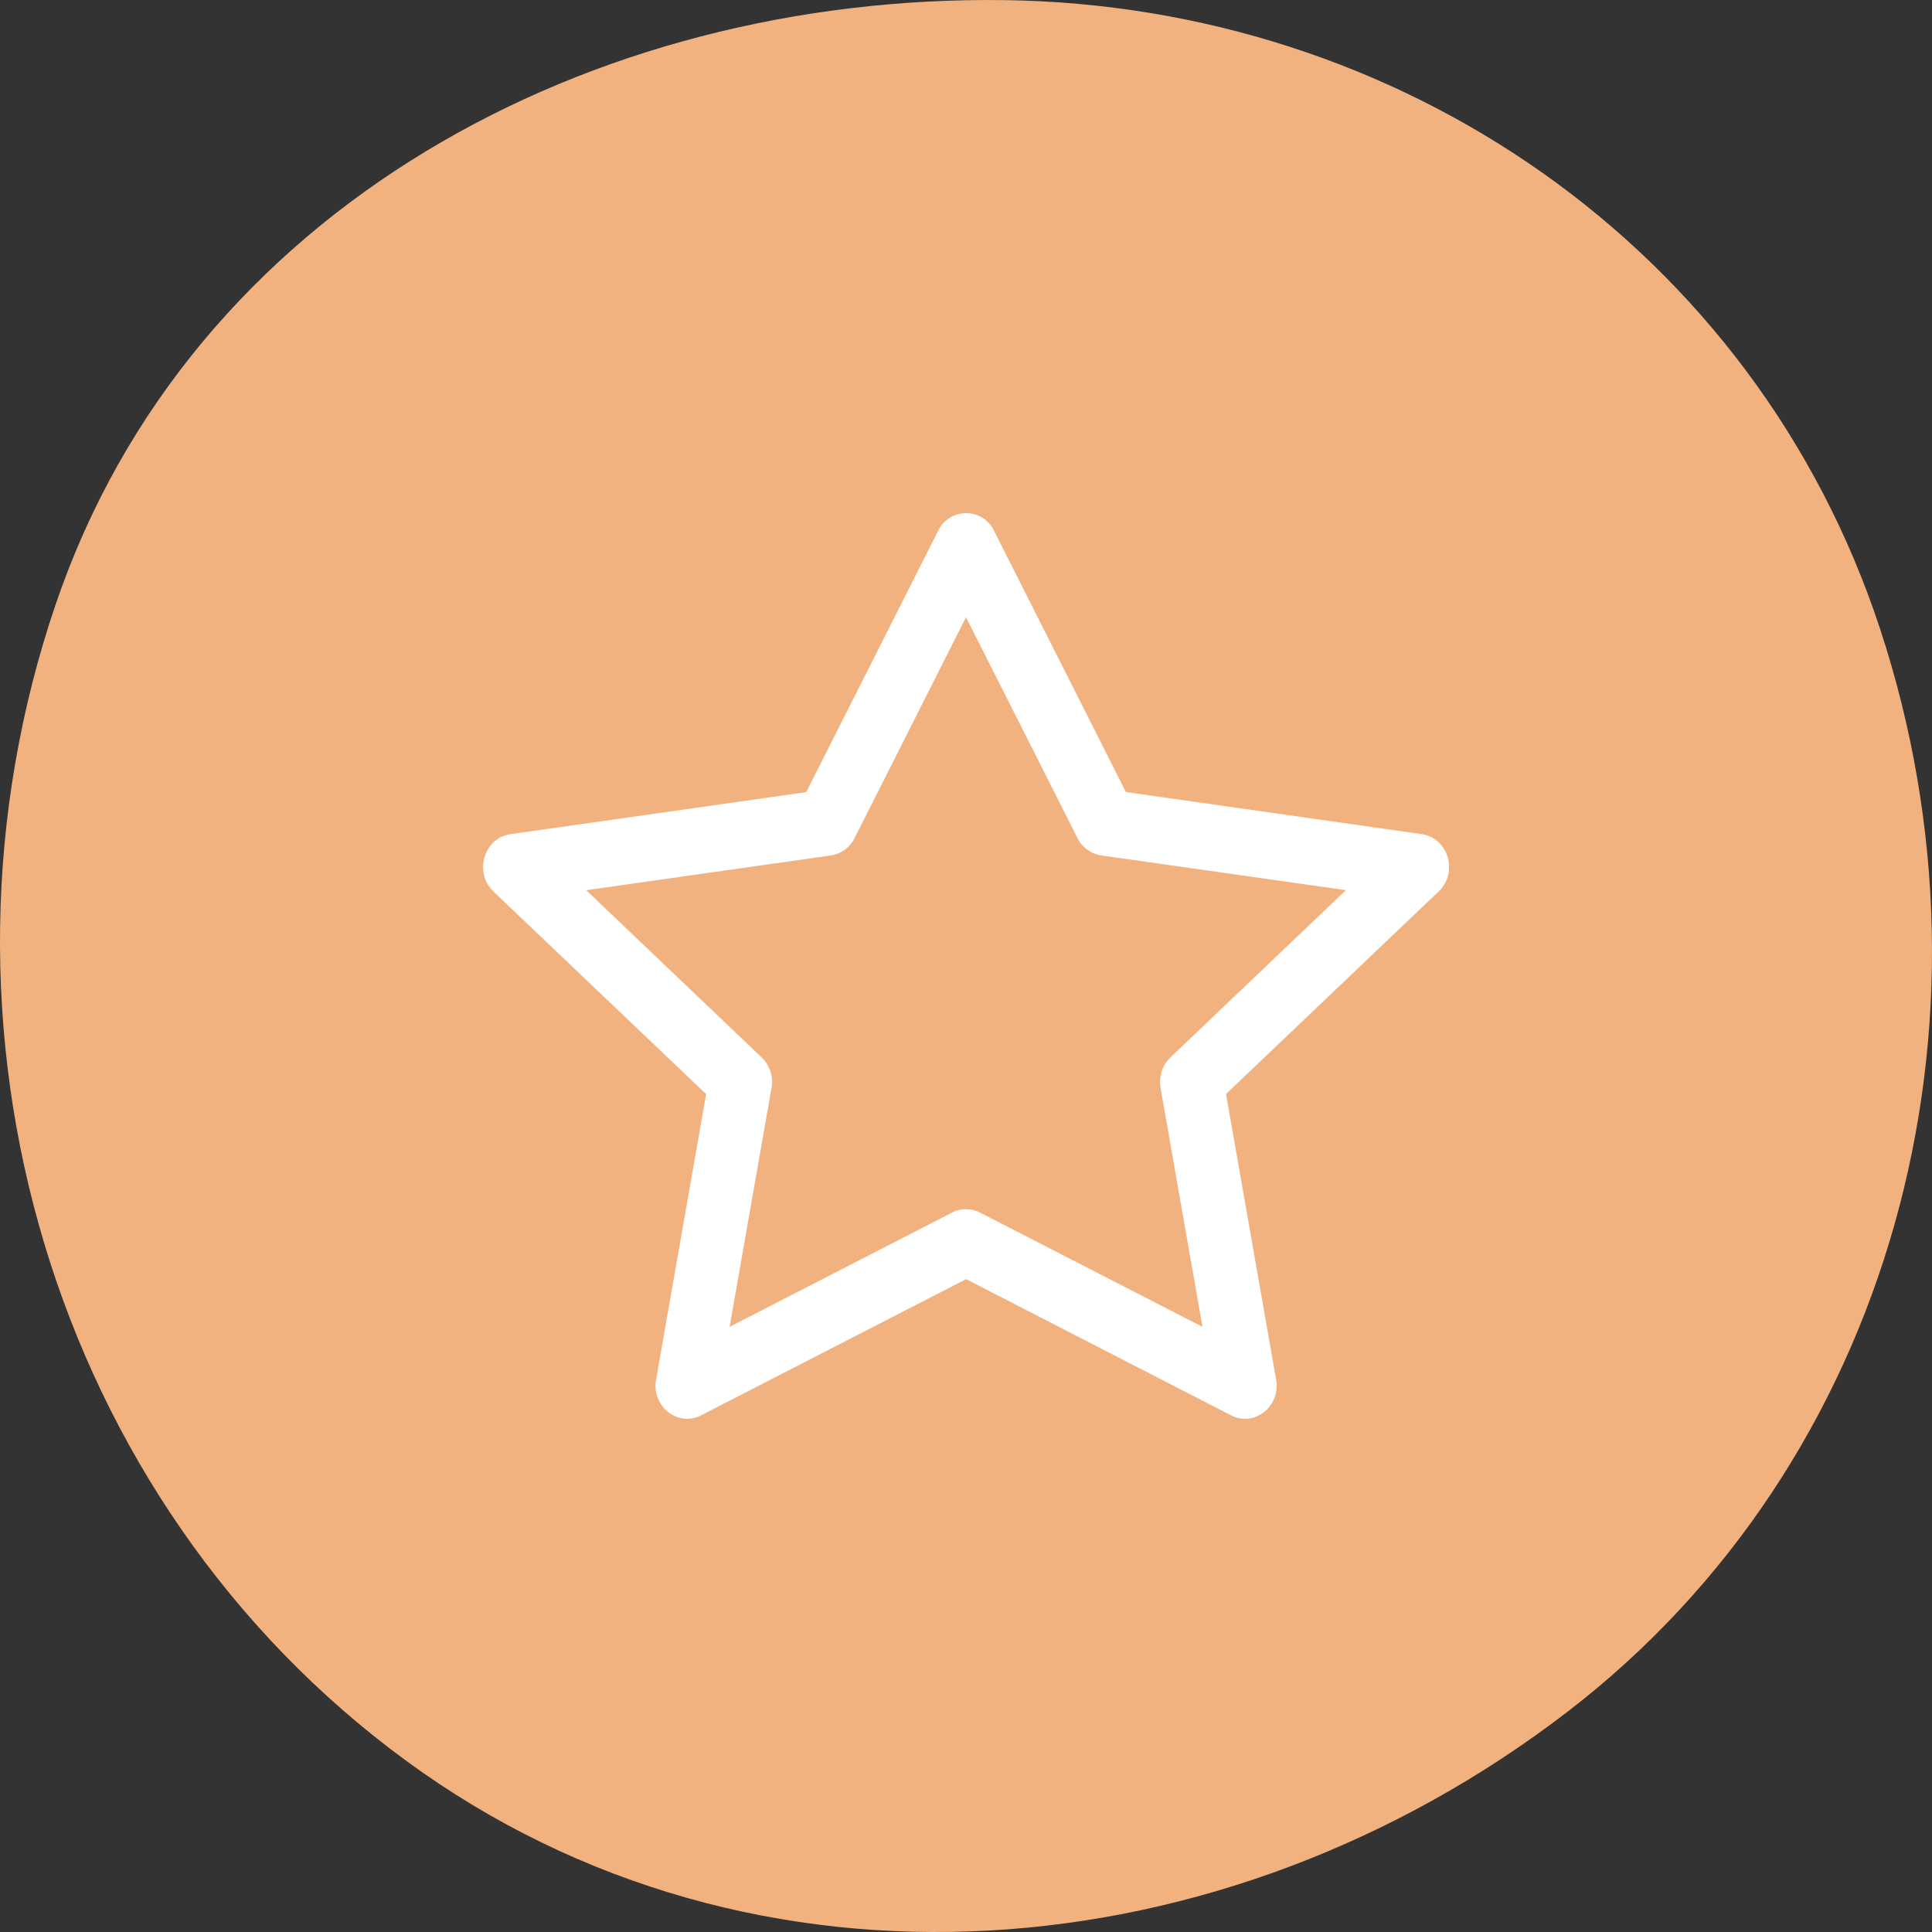
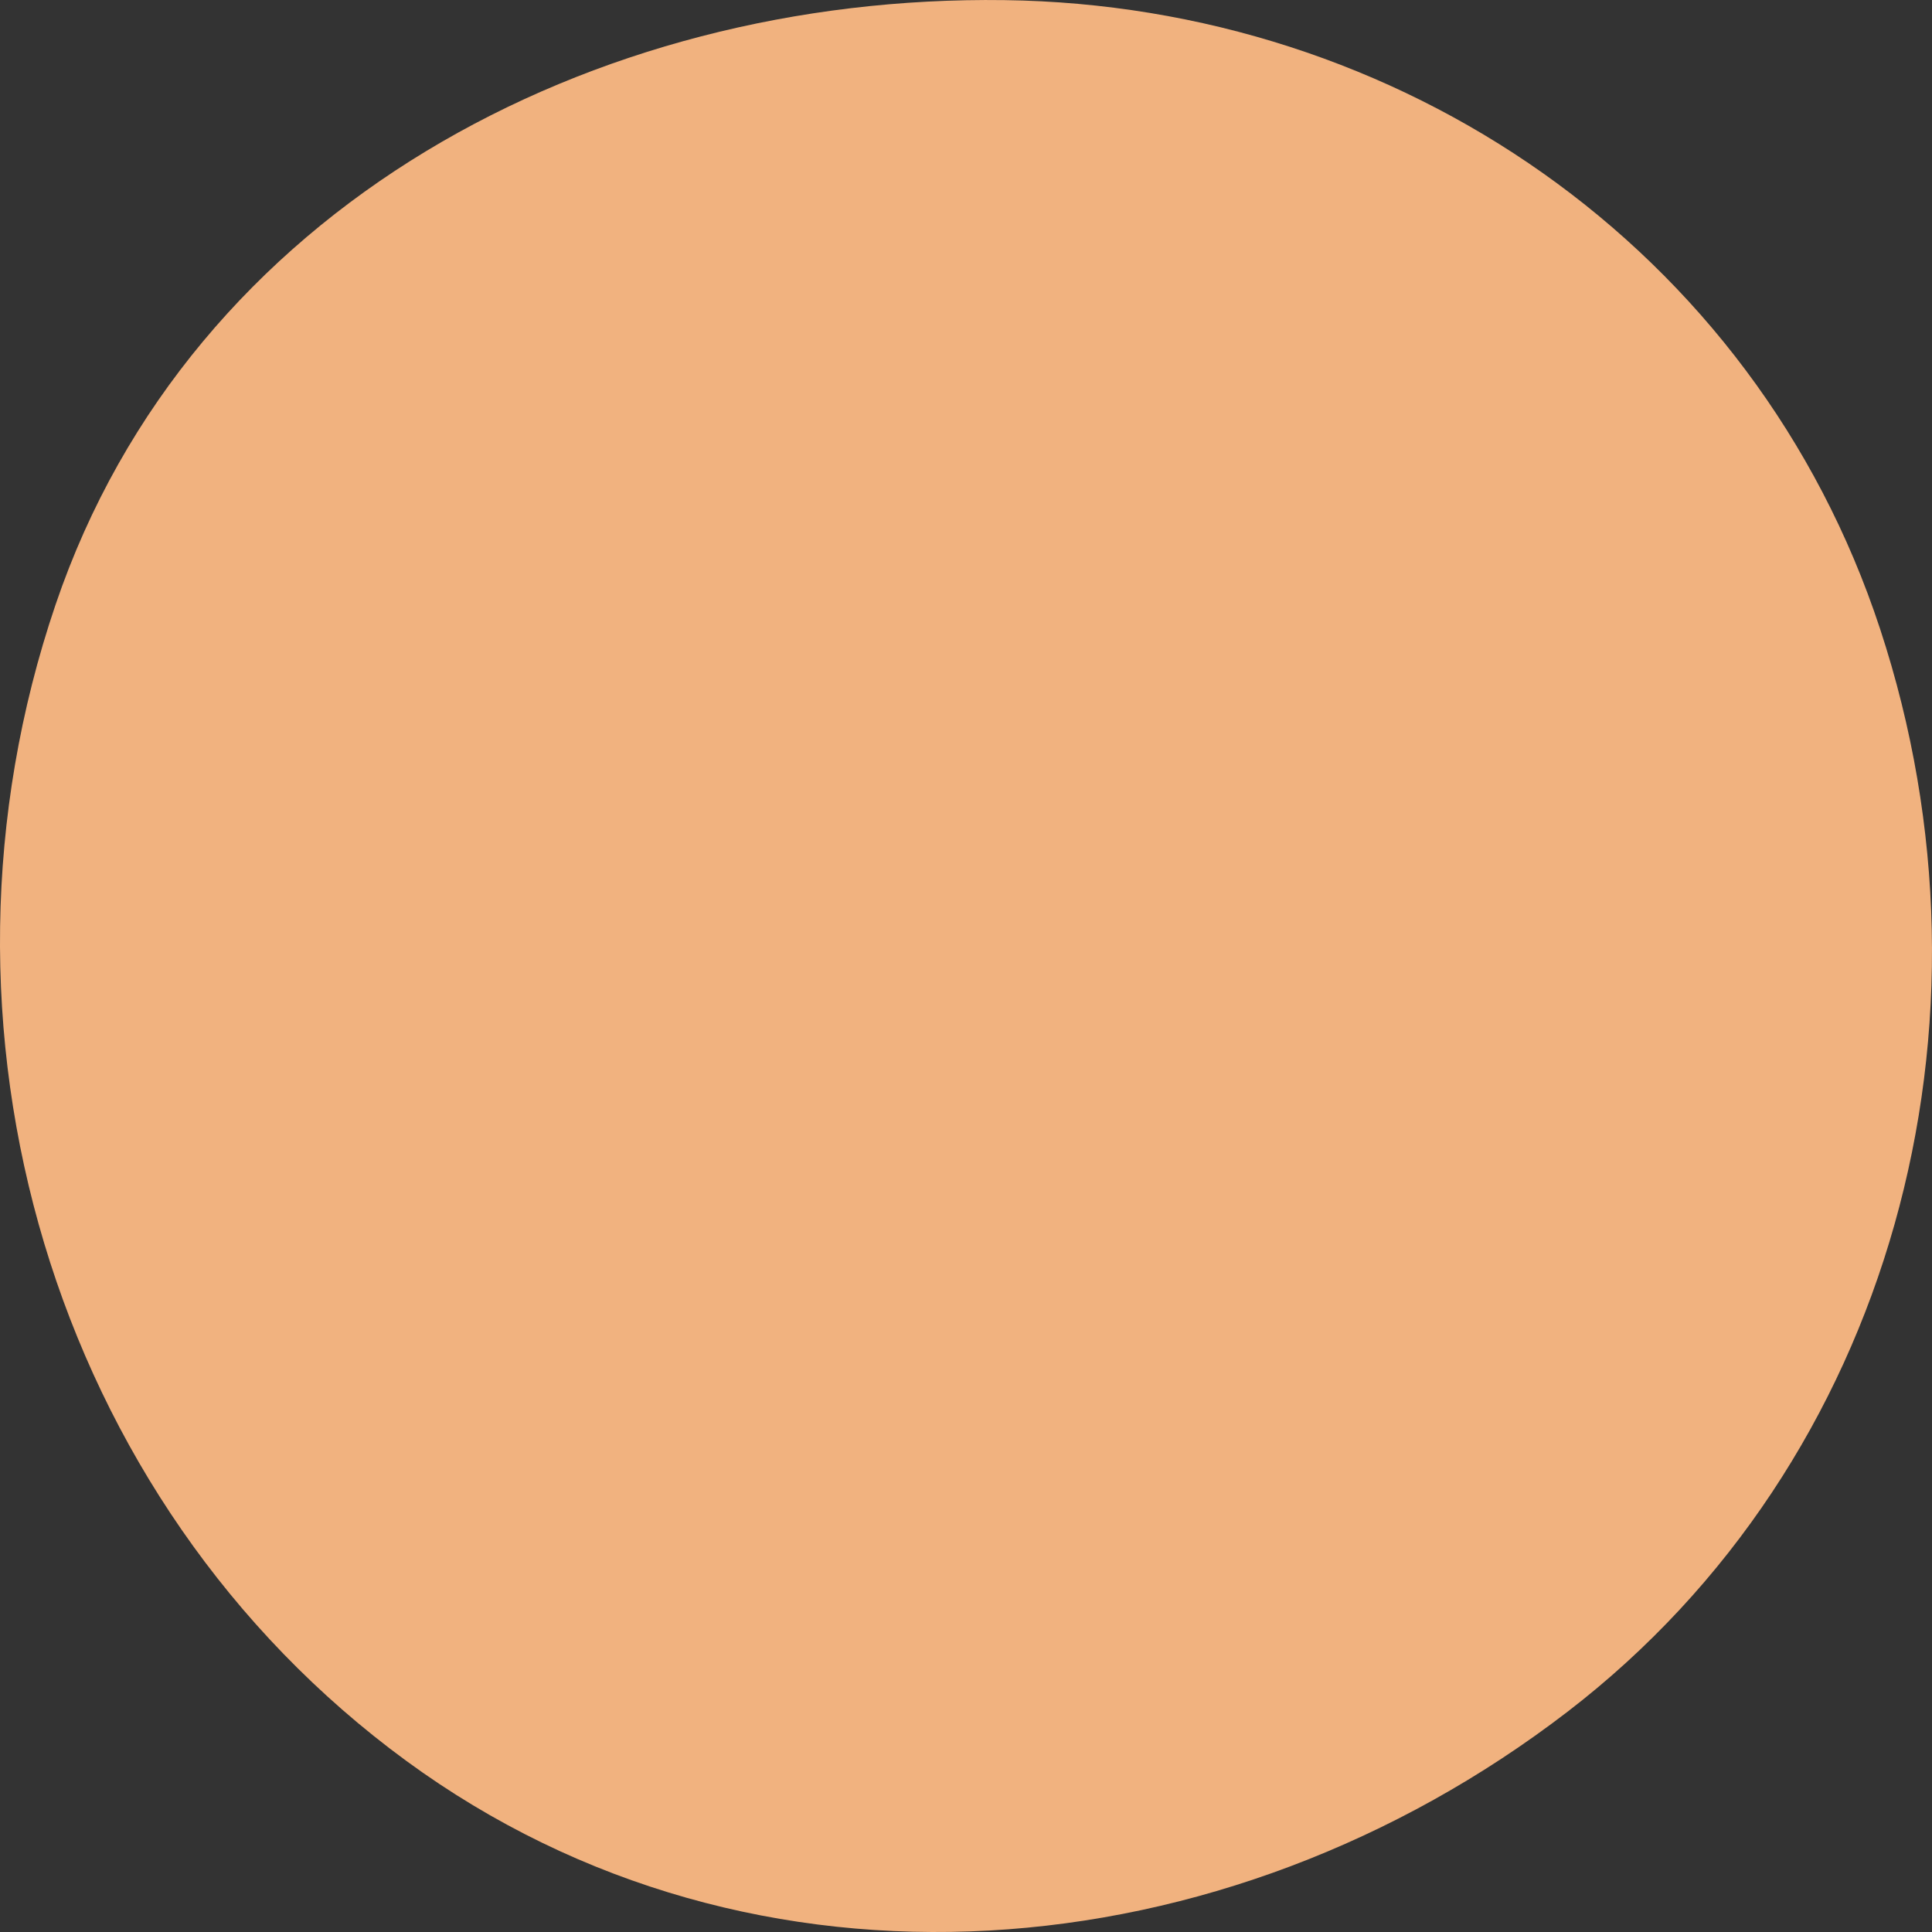
<svg xmlns="http://www.w3.org/2000/svg" width="48" height="48" viewBox="0 0 48 48" fill="none">
  <rect x="0" y="0" width="48" height="48" fill="#333333" stroke="none" />
  <path fill-rule="evenodd" clip-rule="evenodd" d="M24.954 0.003C34.752 0.133 43.587 6.132 46.71 15.624C49.934 25.422 47.03 36.317 38.944 42.528C30.439 49.062 18.745 50.083 10.095 43.749C1.279 37.293 -2.175 25.492 1.381 15.021C4.738 5.138 14.718 -0.134 24.954 0.003Z" fill="#F1B27F" />
  <g clip-path="url(#clip0_109_1982)">
-     <path d="M16.299 34.275C16.182 34.941 16.839 35.462 17.418 35.164L24.003 31.78L30.586 35.164C31.165 35.462 31.822 34.941 31.705 34.276L30.46 27.181L35.743 22.148C36.238 21.677 35.983 20.816 35.32 20.723L27.973 19.678L24.697 13.188C24.635 13.056 24.537 12.945 24.413 12.867C24.29 12.79 24.148 12.748 24.002 12.748C23.857 12.748 23.714 12.79 23.591 12.867C23.468 12.945 23.369 13.056 23.307 13.188L20.031 19.68L12.684 20.724C12.022 20.817 11.766 21.678 12.259 22.149L17.544 27.183L16.299 34.278V34.275ZM23.656 30.125L18.127 32.965L19.168 27.03C19.193 26.893 19.183 26.753 19.141 26.621C19.098 26.489 19.024 26.369 18.924 26.273L14.565 22.117L20.643 21.253C20.769 21.235 20.888 21.185 20.991 21.11C21.093 21.035 21.176 20.936 21.232 20.822L24 15.335L26.77 20.822C26.826 20.936 26.909 21.035 27.012 21.11C27.115 21.185 27.234 21.235 27.36 21.253L33.438 22.116L29.079 26.271C28.979 26.368 28.904 26.488 28.862 26.62C28.819 26.752 28.81 26.893 28.834 27.03L29.875 32.965L24.346 30.125C24.239 30.069 24.121 30.041 24.001 30.041C23.88 30.041 23.762 30.069 23.655 30.125H23.656Z" fill="white" />
-   </g>
+     </g>
  <defs>
    <clipPath id="clip0_109_1982">
-       <rect width="24" height="24" fill="white" transform="translate(12 12)" />
-     </clipPath>
+       </clipPath>
  </defs>
</svg>